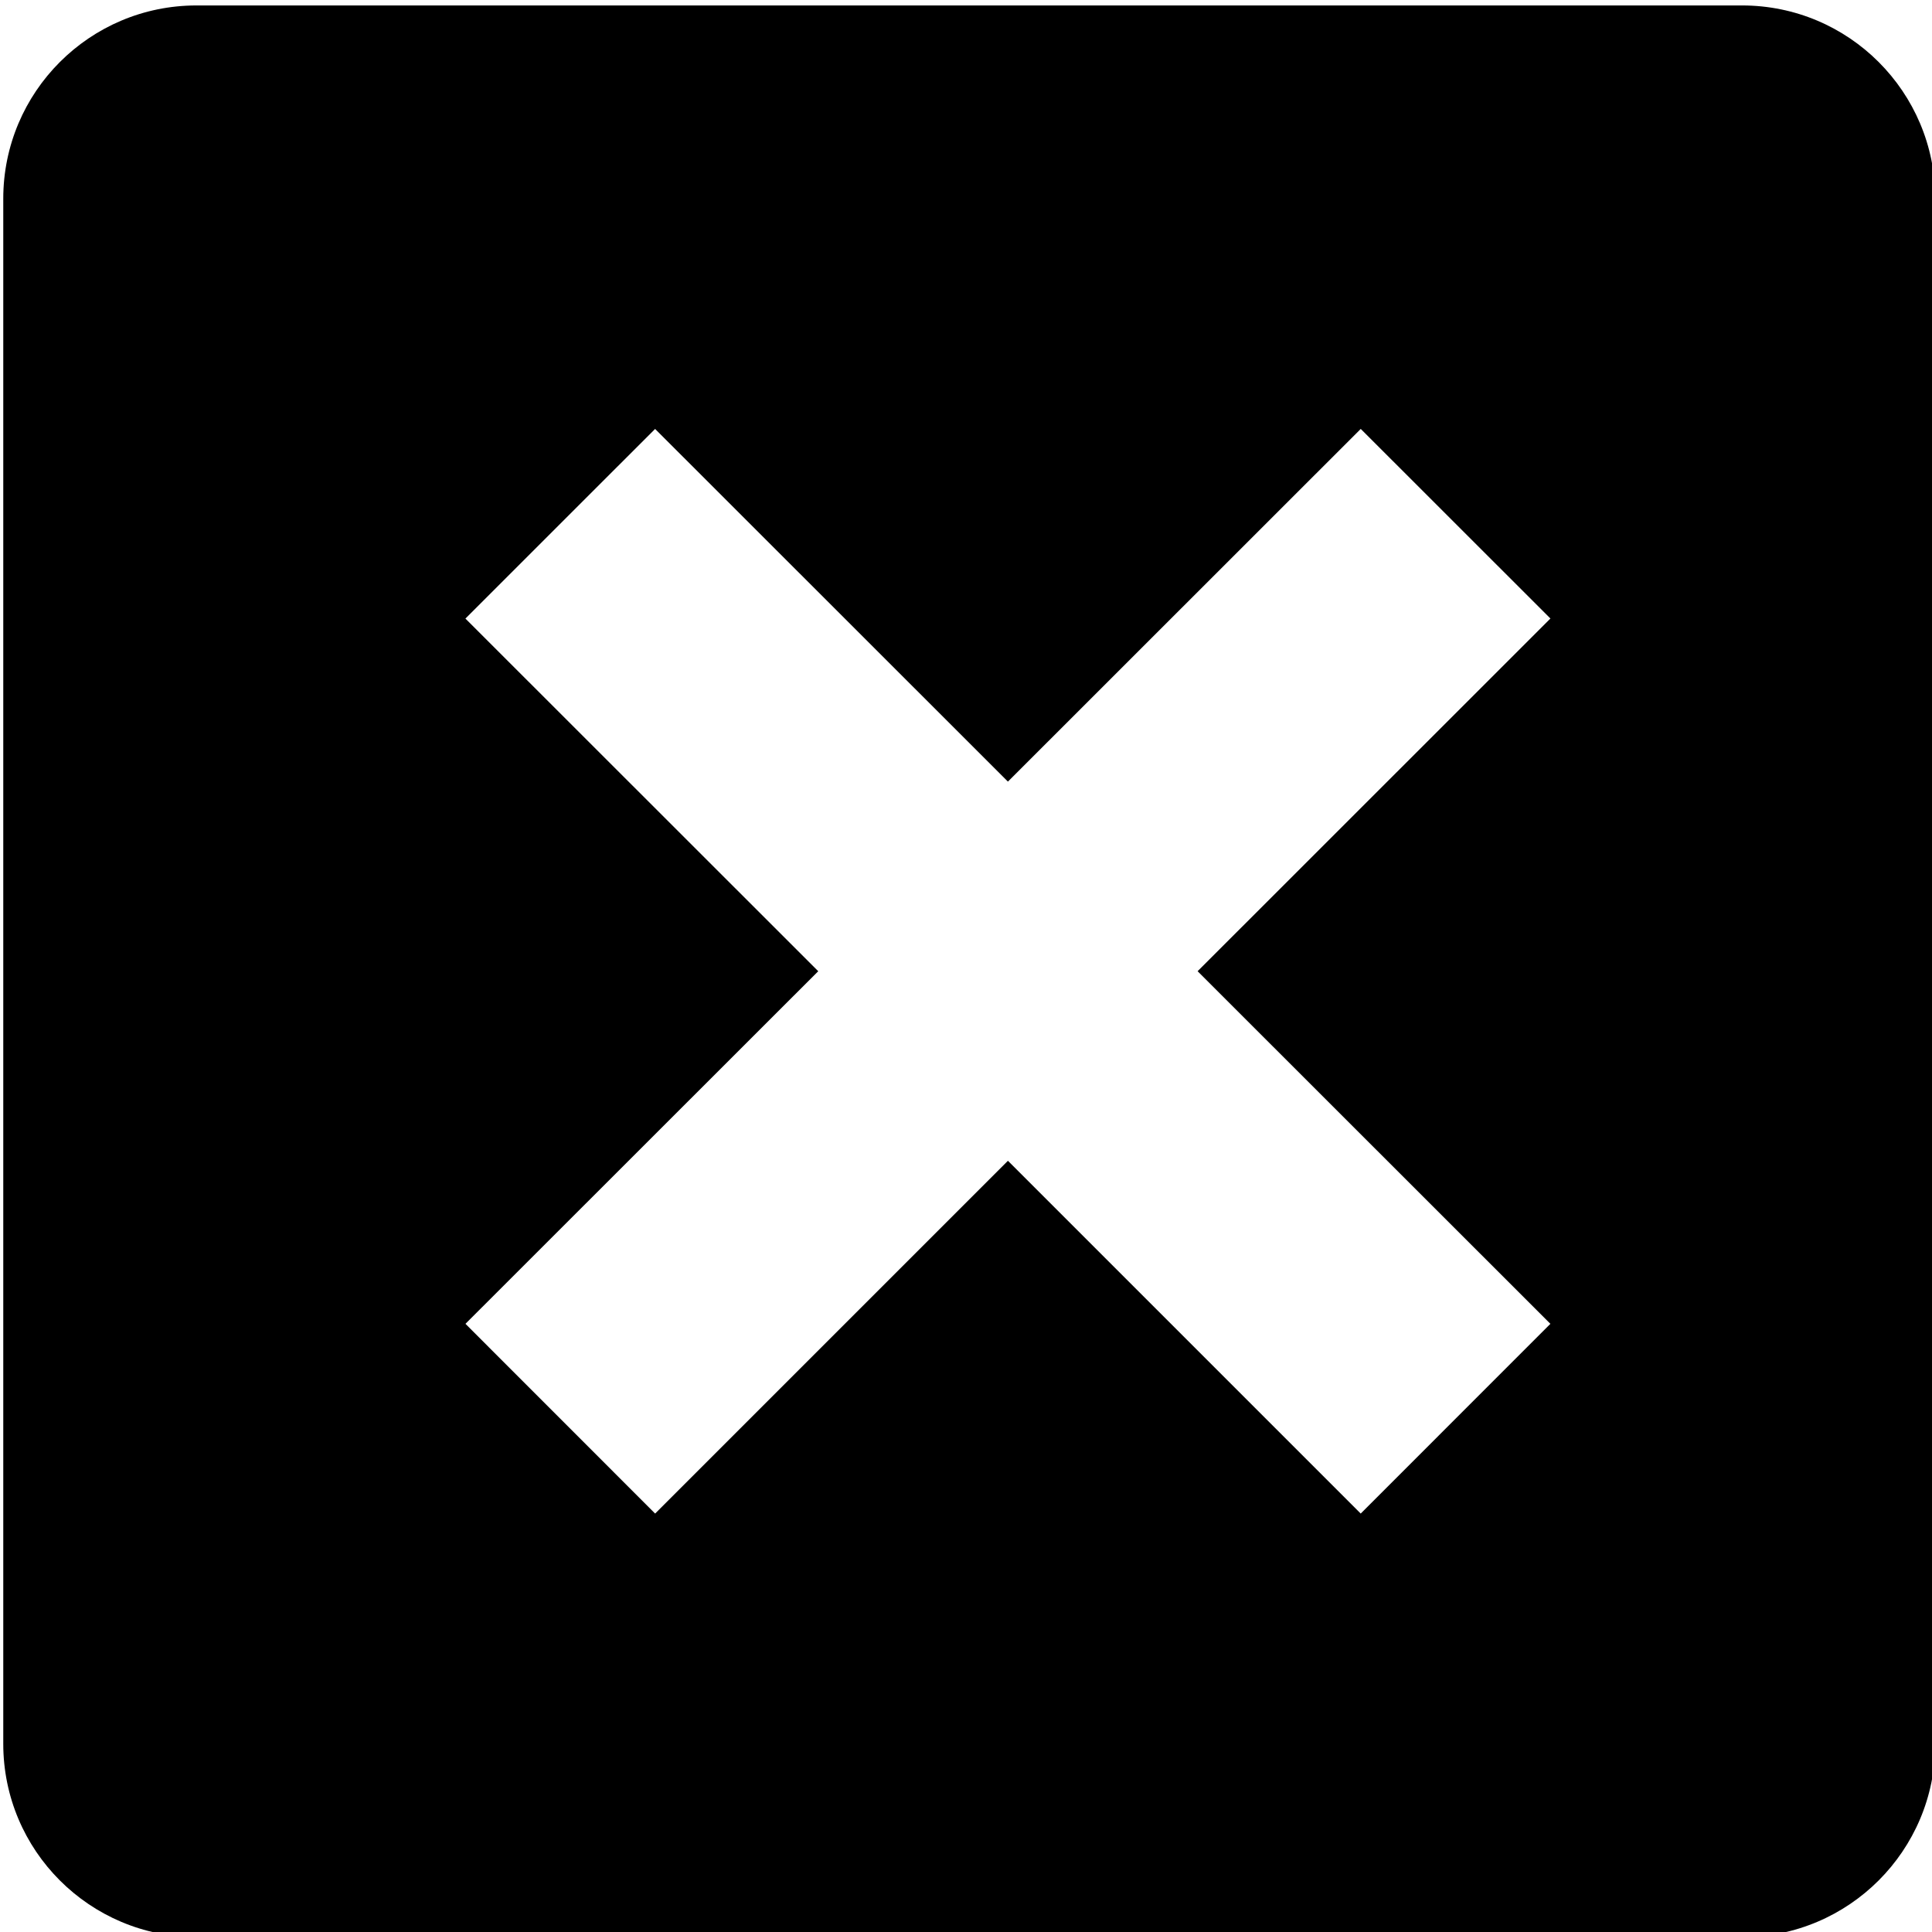
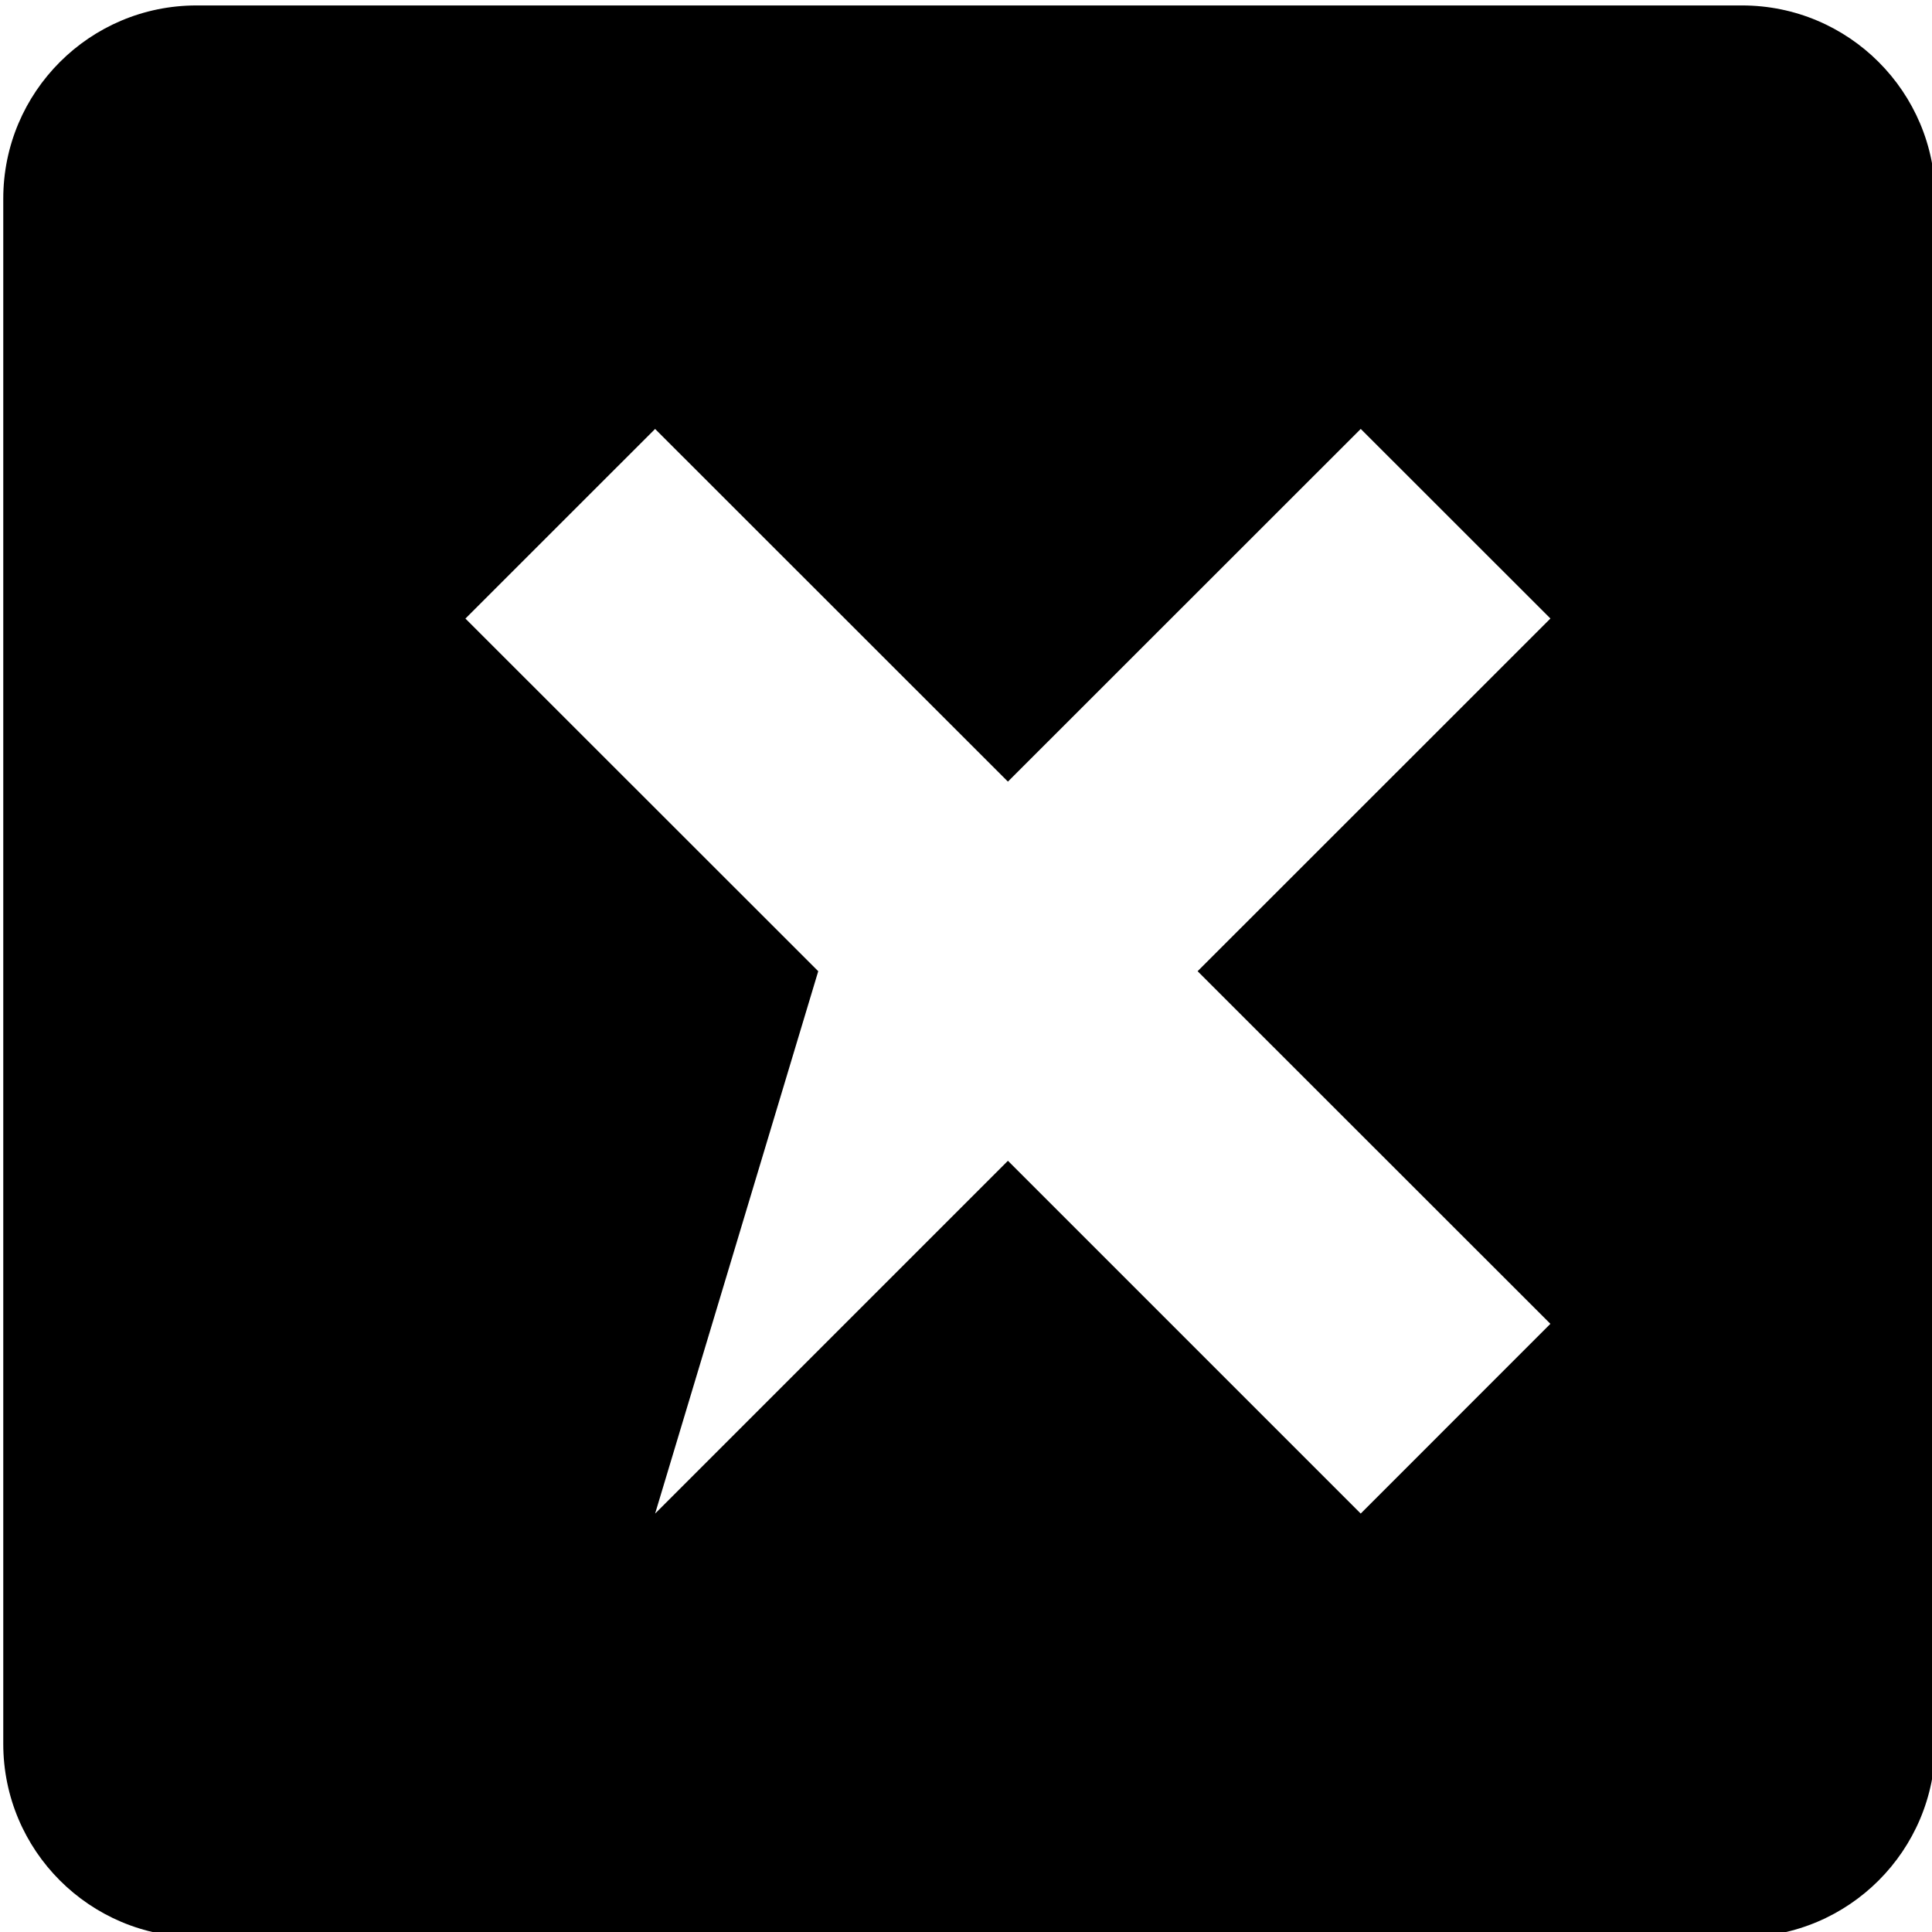
<svg xmlns="http://www.w3.org/2000/svg" xmlns:ns1="http://www.bohemiancoding.com/sketch/ns" width="100px" height="100px" viewBox="0 0 100 100" version="1.1">
  <title>signature-invalid</title>
  <desc>Created with Sketch.</desc>
  <defs />
  <g id="Page-1" stroke="none" stroke-width="1" fill="none" fill-rule="evenodd" ns1:type="MSPage">
    <g id="signature-invalid" ns1:type="MSArtboardGroup" fill="#000000">
-       <path d="M90.169,0.282 L10.169,0.282 C4.647,0.282 0.169,4.76 0.169,10.282 L0.169,90.261 C0.169,95.782 4.647,100.261 10.169,100.261 L90.169,100.261 C95.692,100.261 100.169,95.782 100.169,90.261 L100.169,10.282 C100.169,4.76 95.692,0.282 90.169,0.282 L90.169,0.282 Z M80.248,68.521 L70.43,78.342 L52.17,60.082 L33.909,78.342 L24.092,68.521 L42.352,50.27 L24.09,32.017 L33.908,22.202 L52.17,40.456 L70.432,22.201 L80.25,32.014 L61.988,50.27 L80.248,68.521 L80.248,68.521 Z" ns1:type="MSShapeGroup" />
+       <path d="M90.169,0.282 L10.169,0.282 C4.647,0.282 0.169,4.76 0.169,10.282 L0.169,90.261 C0.169,95.782 4.647,100.261 10.169,100.261 L90.169,100.261 C95.692,100.261 100.169,95.782 100.169,90.261 L100.169,10.282 C100.169,4.76 95.692,0.282 90.169,0.282 L90.169,0.282 Z M80.248,68.521 L70.43,78.342 L52.17,60.082 L33.909,78.342 L42.352,50.27 L24.09,32.017 L33.908,22.202 L52.17,40.456 L70.432,22.201 L80.25,32.014 L61.988,50.27 L80.248,68.521 L80.248,68.521 Z" ns1:type="MSShapeGroup" />
    </g>
  </g>
</svg>